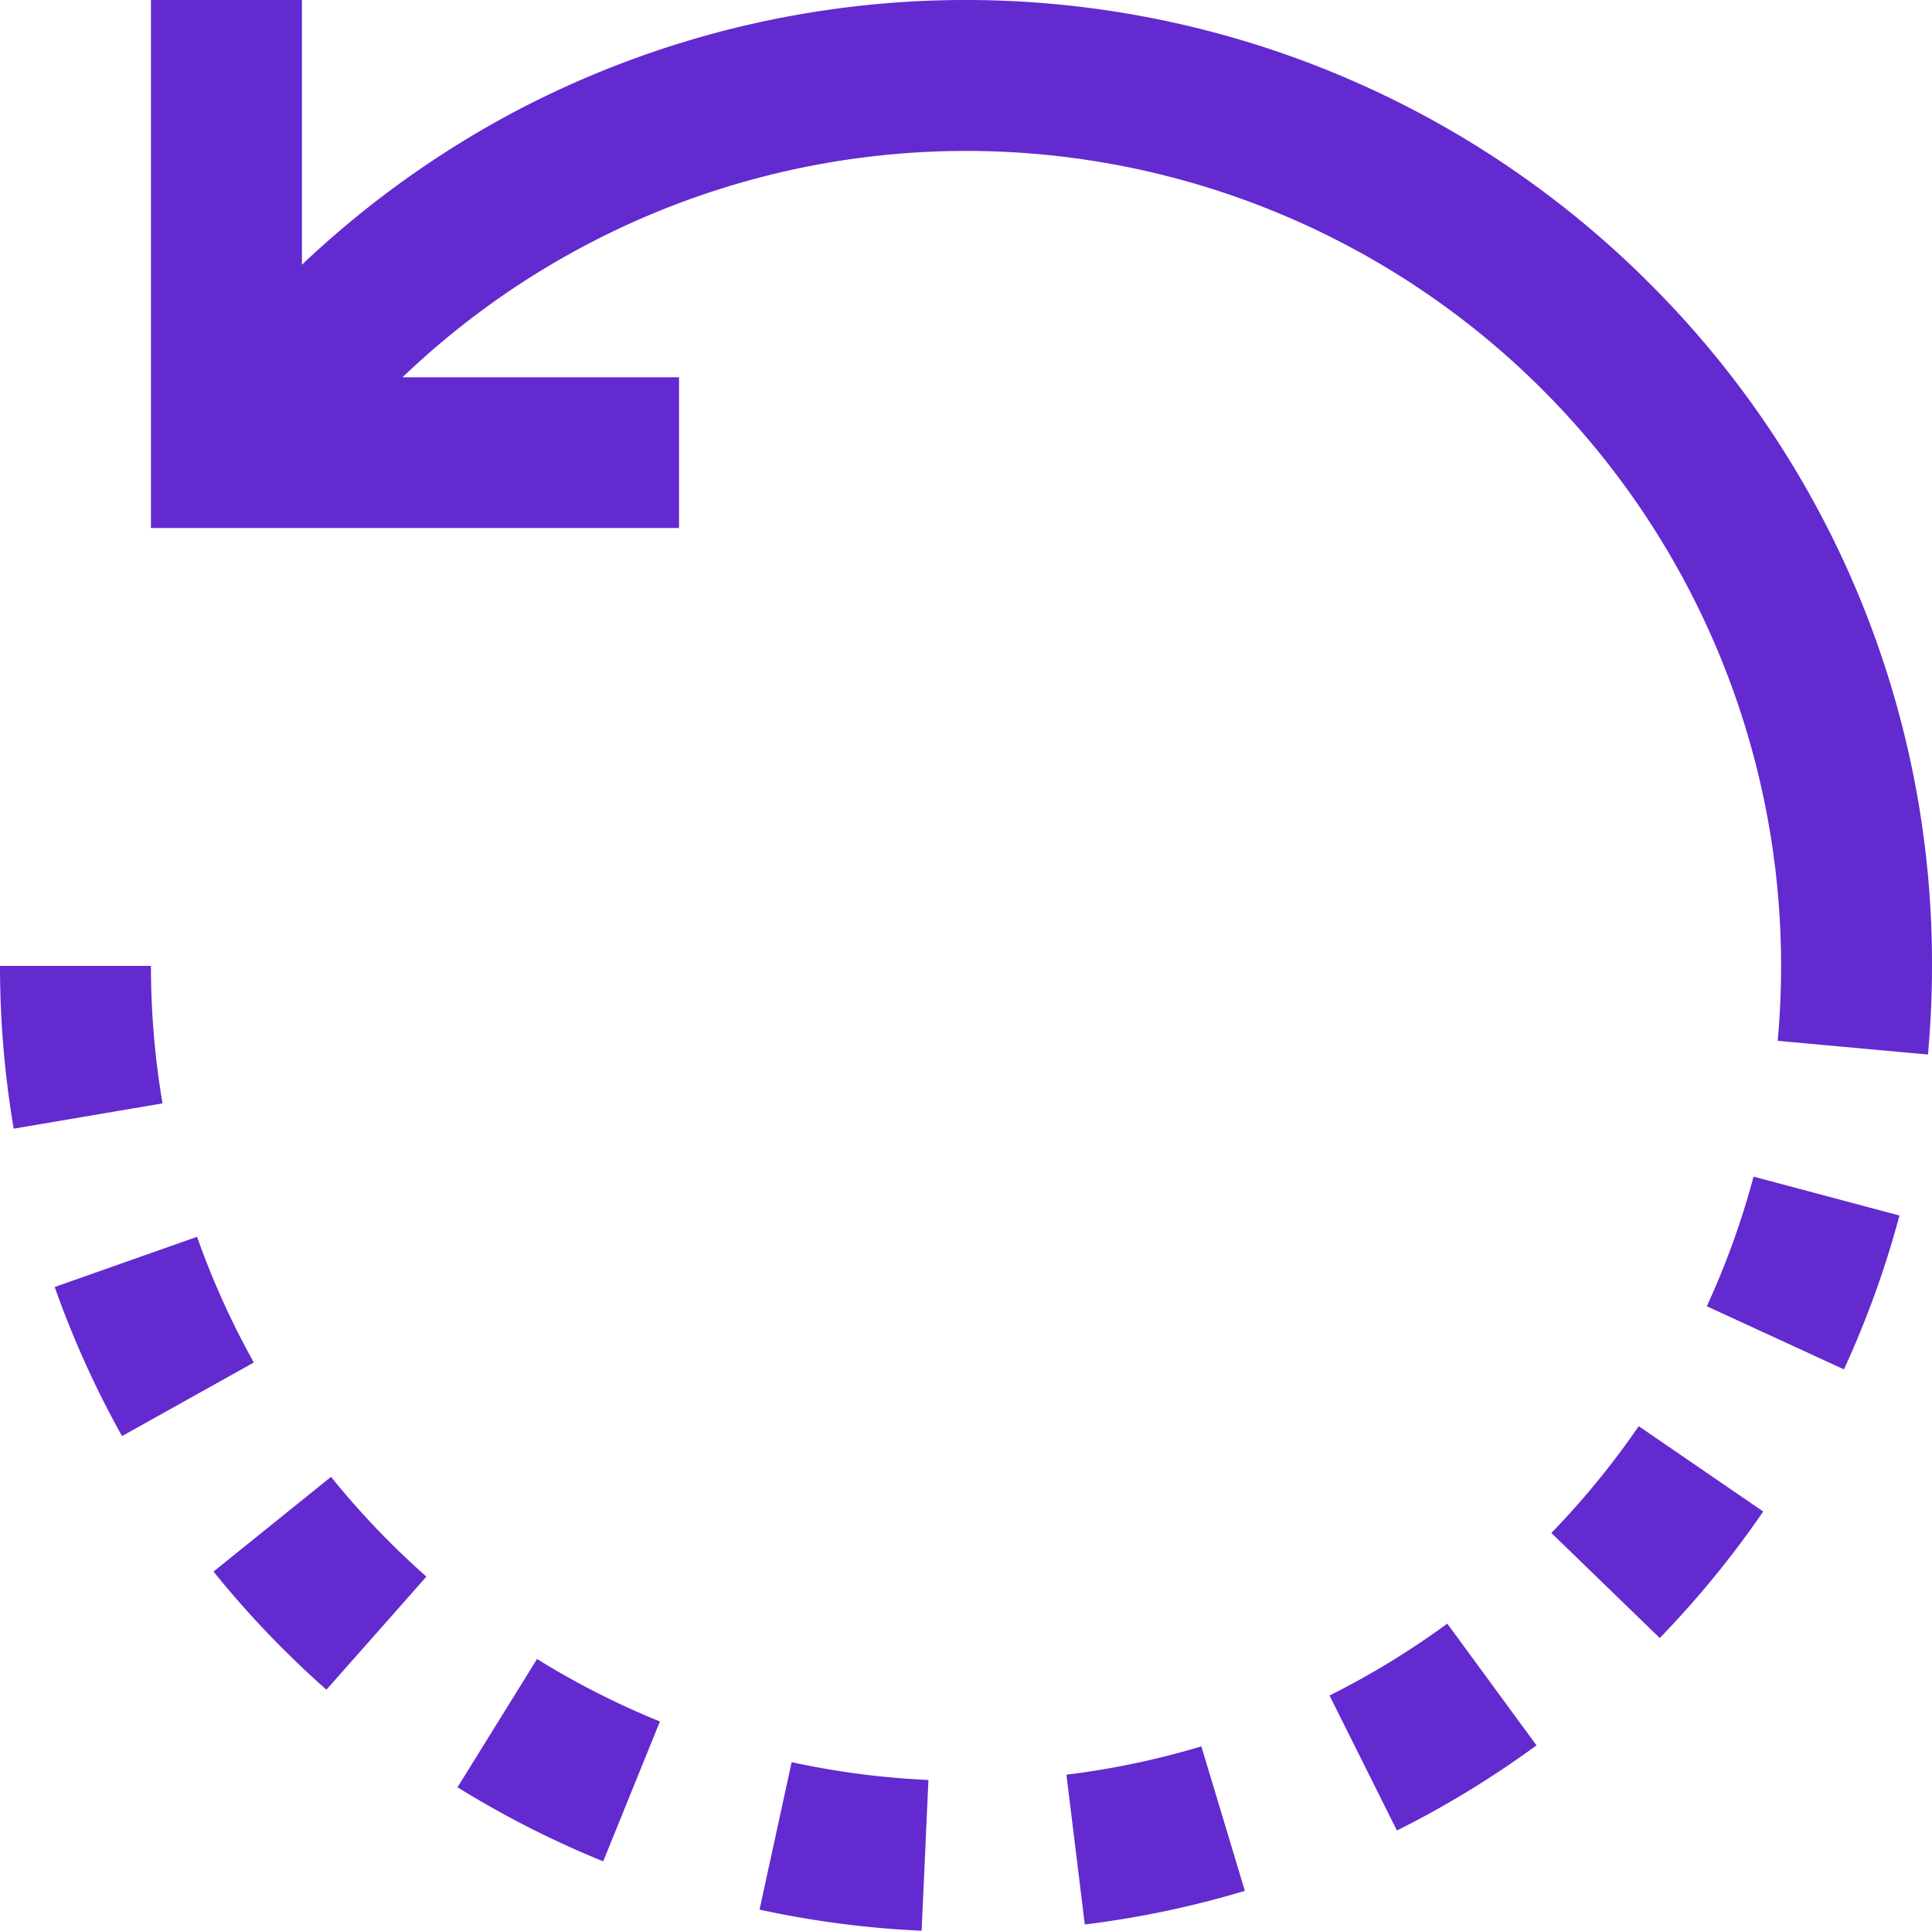
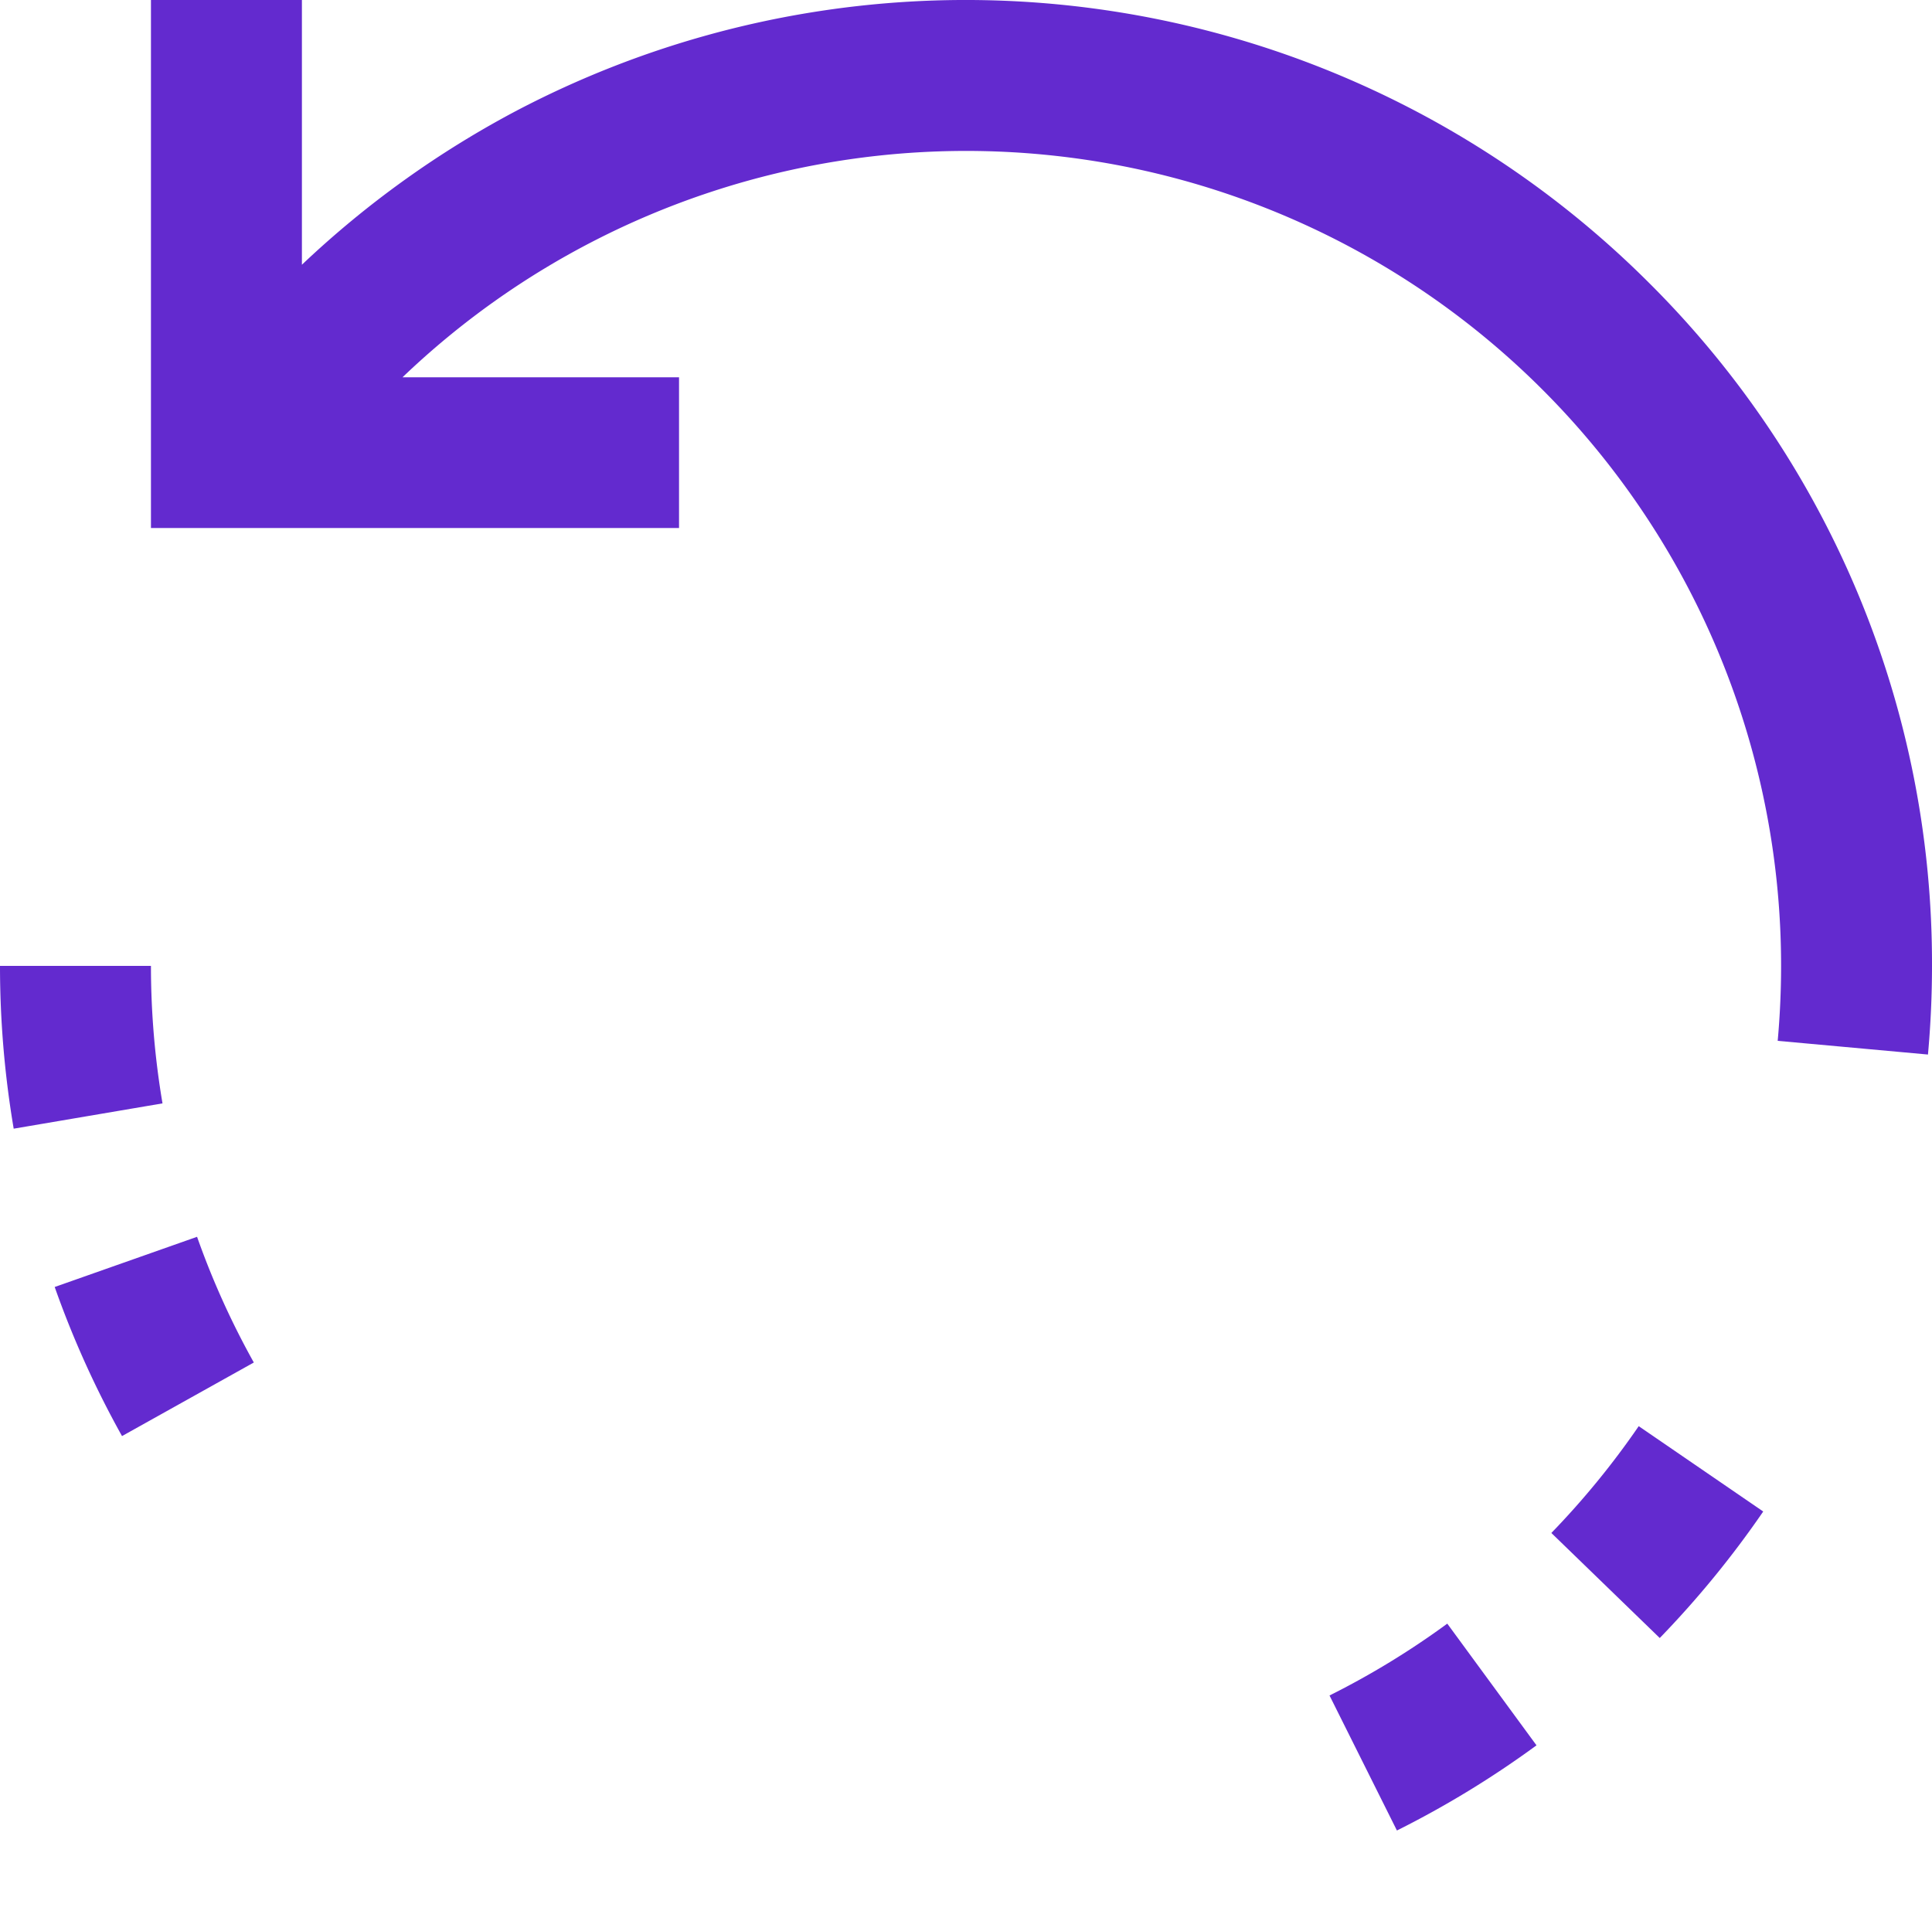
<svg xmlns="http://www.w3.org/2000/svg" width="45" height="44.977" viewBox="0 0 45 44.977">
  <g id="reload" transform="translate(0 -0.133)">
    <g id="Group_335" data-name="Group 335" transform="translate(3.516 0.133)">
      <g id="Group_334" data-name="Group 334">
        <g id="Group_333" data-name="Group 333">
          <path id="Path_316" data-name="Path 316" d="M74.894,6.723a22.514,22.514,0,0,0-26.324-4.04A22.622,22.622,0,0,0,43.516,6.3V.133H40v12.3H52.3V8.922H45.859a18.981,18.981,0,0,1,32.11,13.711c0,.583-.027,1.17-.079,1.746l3.5.319c.062-.681.094-1.376.094-2.065h0A22.354,22.354,0,0,0,74.894,6.723Z" transform="translate(-40 -0.133)" fill="#632acf" />
          <path id="Path_317" data-name="Path 317" d="M512,256.132Z" transform="translate(-470.516 -233.632)" fill="#632acf" />
        </g>
      </g>
    </g>
    <g id="Group_337" data-name="Group 337" transform="translate(4.973 34.536)">
      <g id="Group_336" data-name="Group 336">
-         <path id="Path_318" data-name="Path 318" d="M59.316,391.566l-2.737,2.206a22.684,22.684,0,0,0,2.63,2.752l2.329-2.634A19.15,19.15,0,0,1,59.316,391.566Z" transform="translate(-56.579 -391.566)" fill="#632acf" />
-       </g>
+         </g>
    </g>
    <g id="Group_339" data-name="Group 339" transform="translate(1.274 28.944)">
      <g id="Group_338" data-name="Group 338">
        <path id="Path_319" data-name="Path 319" d="M17.808,327.943l-3.316,1.169a22.467,22.467,0,0,0,1.568,3.473l3.07-1.714A18.938,18.938,0,0,1,17.808,327.943Z" transform="translate(-14.492 -327.943)" fill="#632acf" />
      </g>
    </g>
    <g id="Group_341" data-name="Group 341" transform="translate(0 22.633)">
      <g id="Group_340" data-name="Group 340">
        <path id="Path_320" data-name="Path 320" d="M3.516,256.133H0a22.719,22.719,0,0,0,.319,3.792l3.466-.589A19.177,19.177,0,0,1,3.516,256.133Z" transform="translate(0 -256.133)" fill="#632acf" />
      </g>
    </g>
    <g id="Group_343" data-name="Group 343" transform="translate(10.657 38.779)">
      <g id="Group_342" data-name="Group 342">
-         <path id="Path_321" data-name="Path 321" d="M123.1,439.841l-1.853,2.988a22.494,22.494,0,0,0,3.394,1.725l1.321-3.258A18.958,18.958,0,0,1,123.1,439.841Z" transform="translate(-121.248 -439.841)" fill="#632acf" />
-       </g>
+         </g>
    </g>
    <g id="Group_345" data-name="Group 345" transform="translate(39.755 27.542)">
      <g id="Group_344" data-name="Group 344">
-         <path id="Path_322" data-name="Path 322" d="M453.411,311.981a18.912,18.912,0,0,1-1.089,3.02l3.194,1.47a22.423,22.423,0,0,0,1.293-3.584Z" transform="translate(-452.322 -311.981)" fill="#632acf" />
-       </g>
+         </g>
    </g>
    <g id="Group_347" data-name="Group 347" transform="translate(30.967 37.955)">
      <g id="Group_346" data-name="Group 346">
        <path id="Path_323" data-name="Path 323" d="M355.084,430.468a19.036,19.036,0,0,1-2.743,1.674l1.57,3.145a22.562,22.562,0,0,0,3.251-1.984Z" transform="translate(-352.341 -430.468)" fill="#632acf" />
      </g>
    </g>
    <g id="Group_349" data-name="Group 349" transform="translate(36.134 33.355)">
      <g id="Group_348" data-name="Group 348">
        <path id="Path_324" data-name="Path 324" d="M413.165,378.123a19.155,19.155,0,0,1-2.035,2.488l2.525,2.447a22.665,22.665,0,0,0,2.41-2.947Z" transform="translate(-411.13 -378.123)" fill="#632acf" />
      </g>
    </g>
    <g id="Group_351" data-name="Group 351" transform="translate(24.839 40.814)">
      <g id="Group_350" data-name="Group 350">
-         <path id="Path_325" data-name="Path 325" d="M285.757,462.995a18.932,18.932,0,0,1-3.143.66l.428,3.489a22.468,22.468,0,0,0,3.728-.783Z" transform="translate(-282.614 -462.995)" fill="#632acf" />
-       </g>
+         </g>
    </g>
    <g id="Group_353" data-name="Group 353" transform="translate(17.691 41.182)">
      <g id="Group_352" data-name="Group 352">
-         <path id="Path_326" data-name="Path 326" d="M202.028,467.185l-.748,3.435a22.581,22.581,0,0,0,3.775.492l.159-3.512A19.072,19.072,0,0,1,202.028,467.185Z" transform="translate(-201.28 -467.185)" fill="#632acf" />
-       </g>
+         </g>
    </g>
  </g>
</svg>